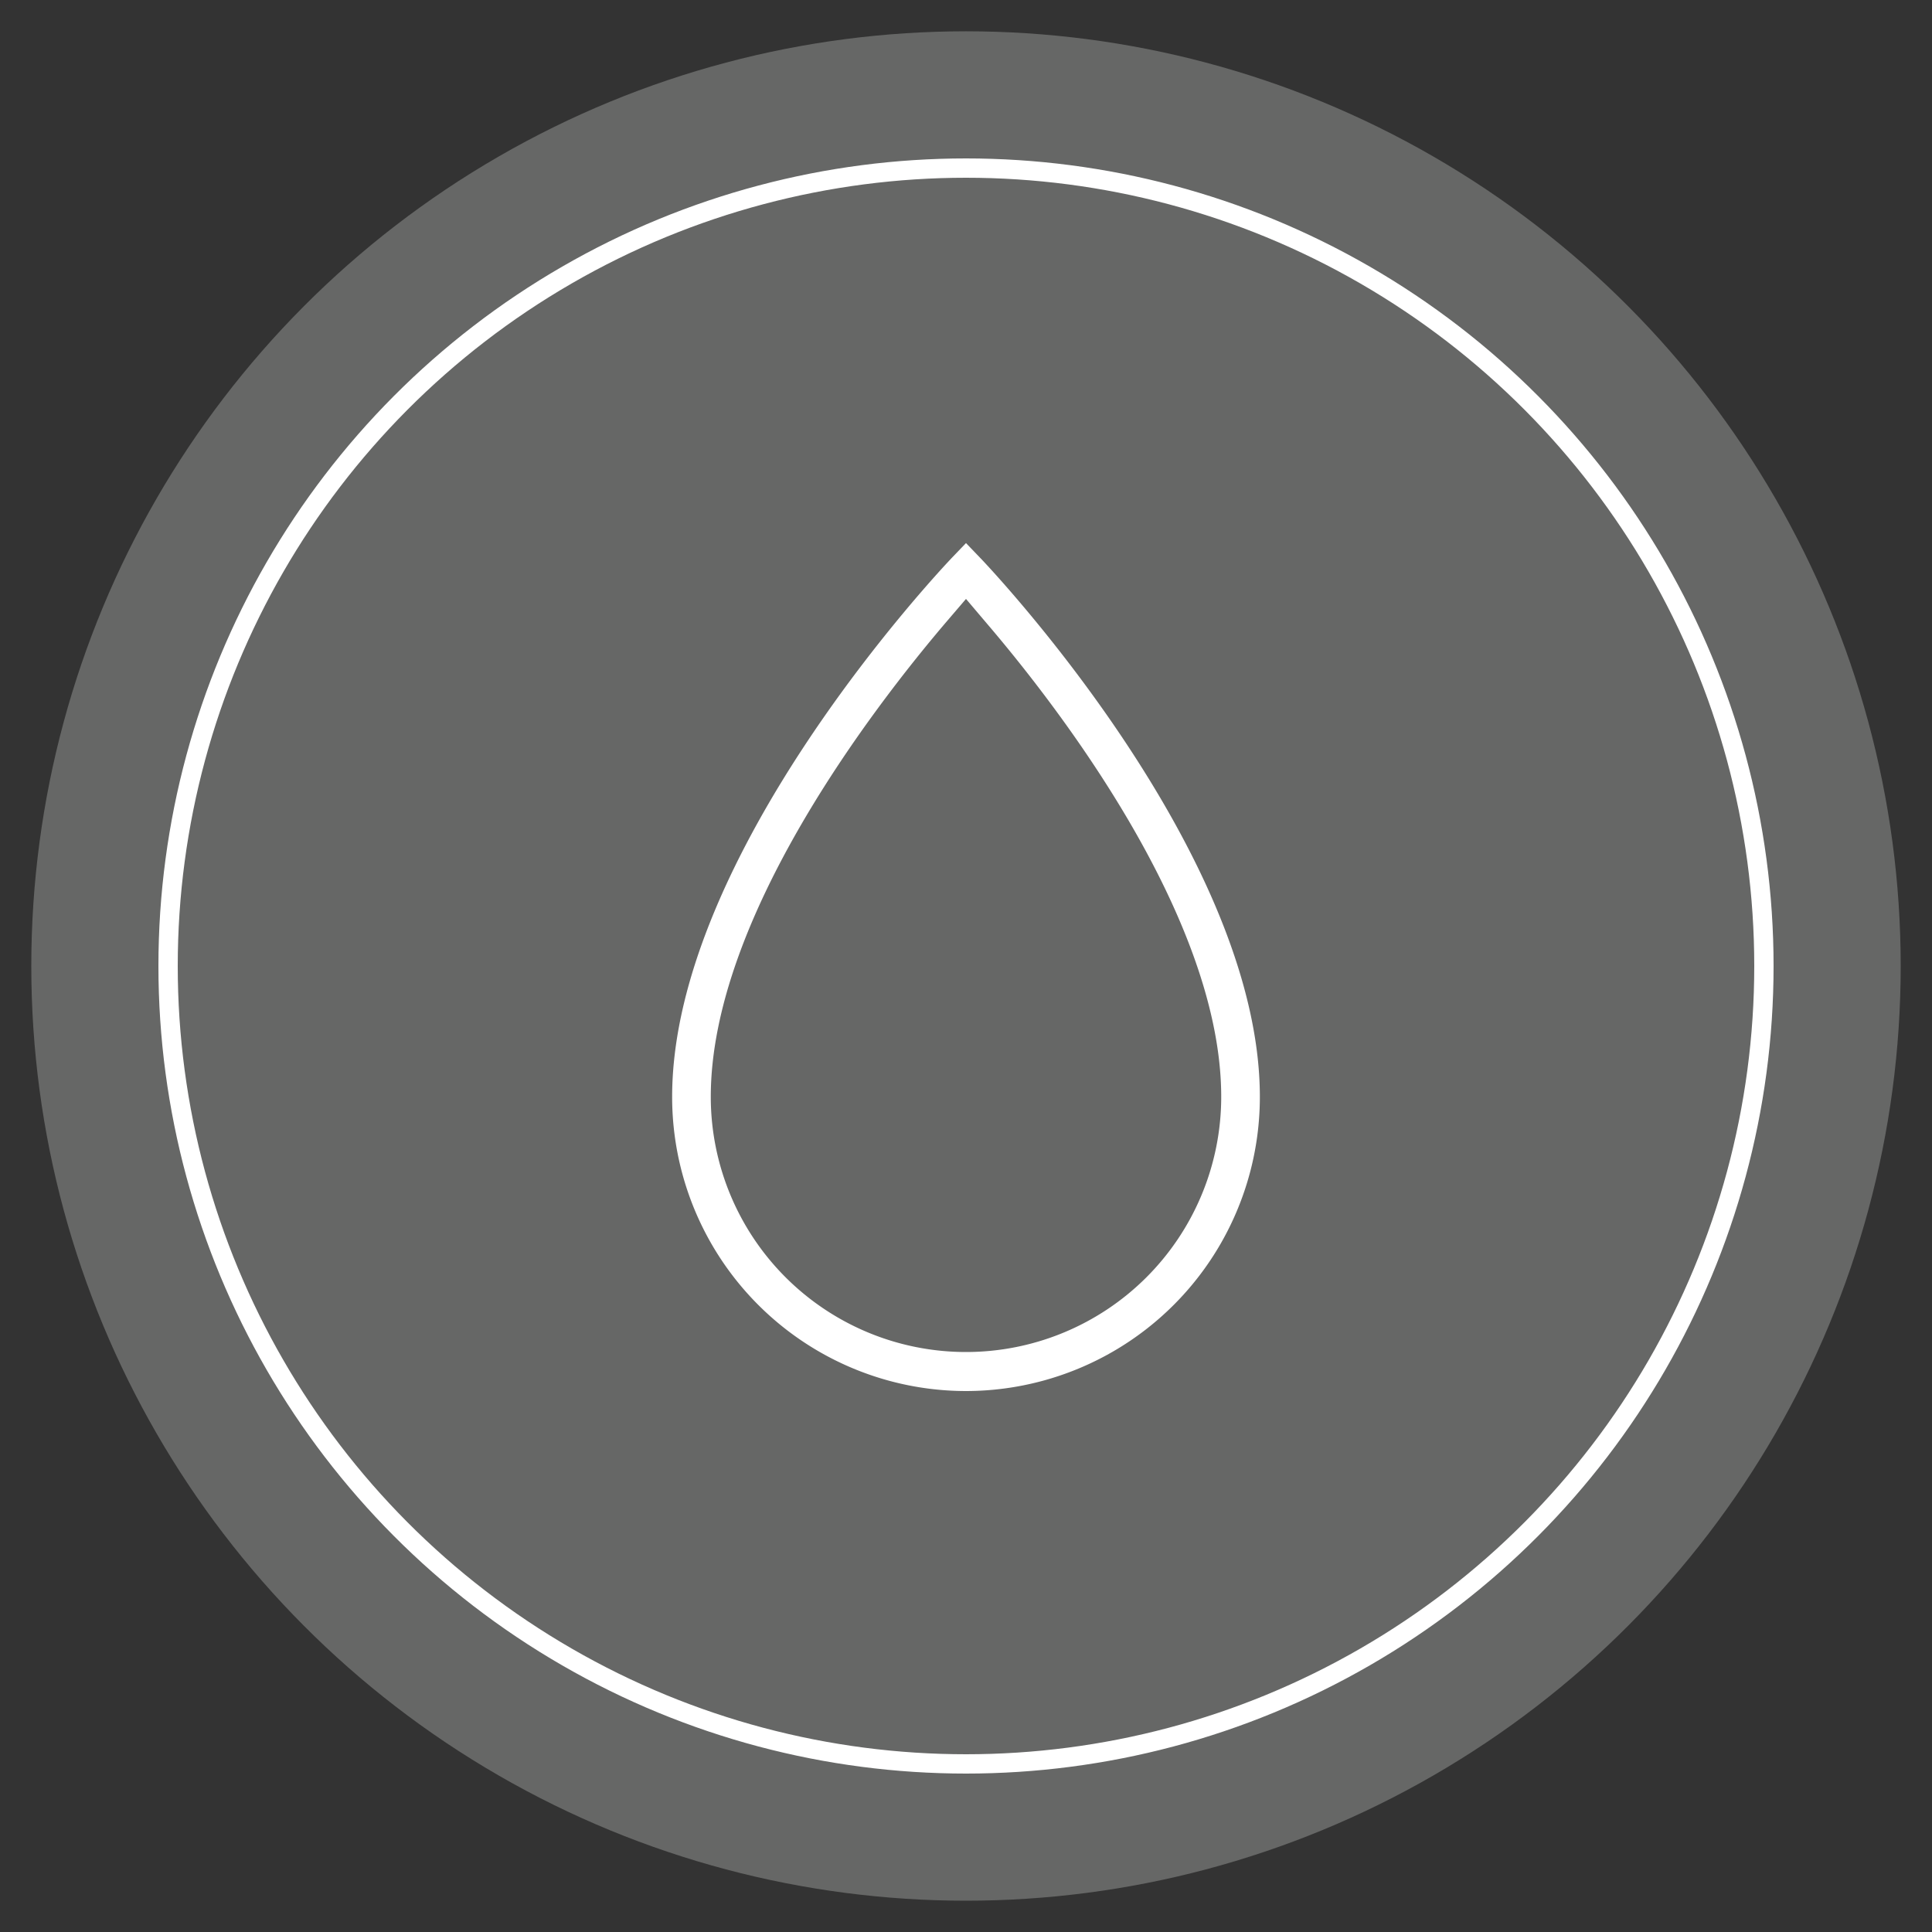
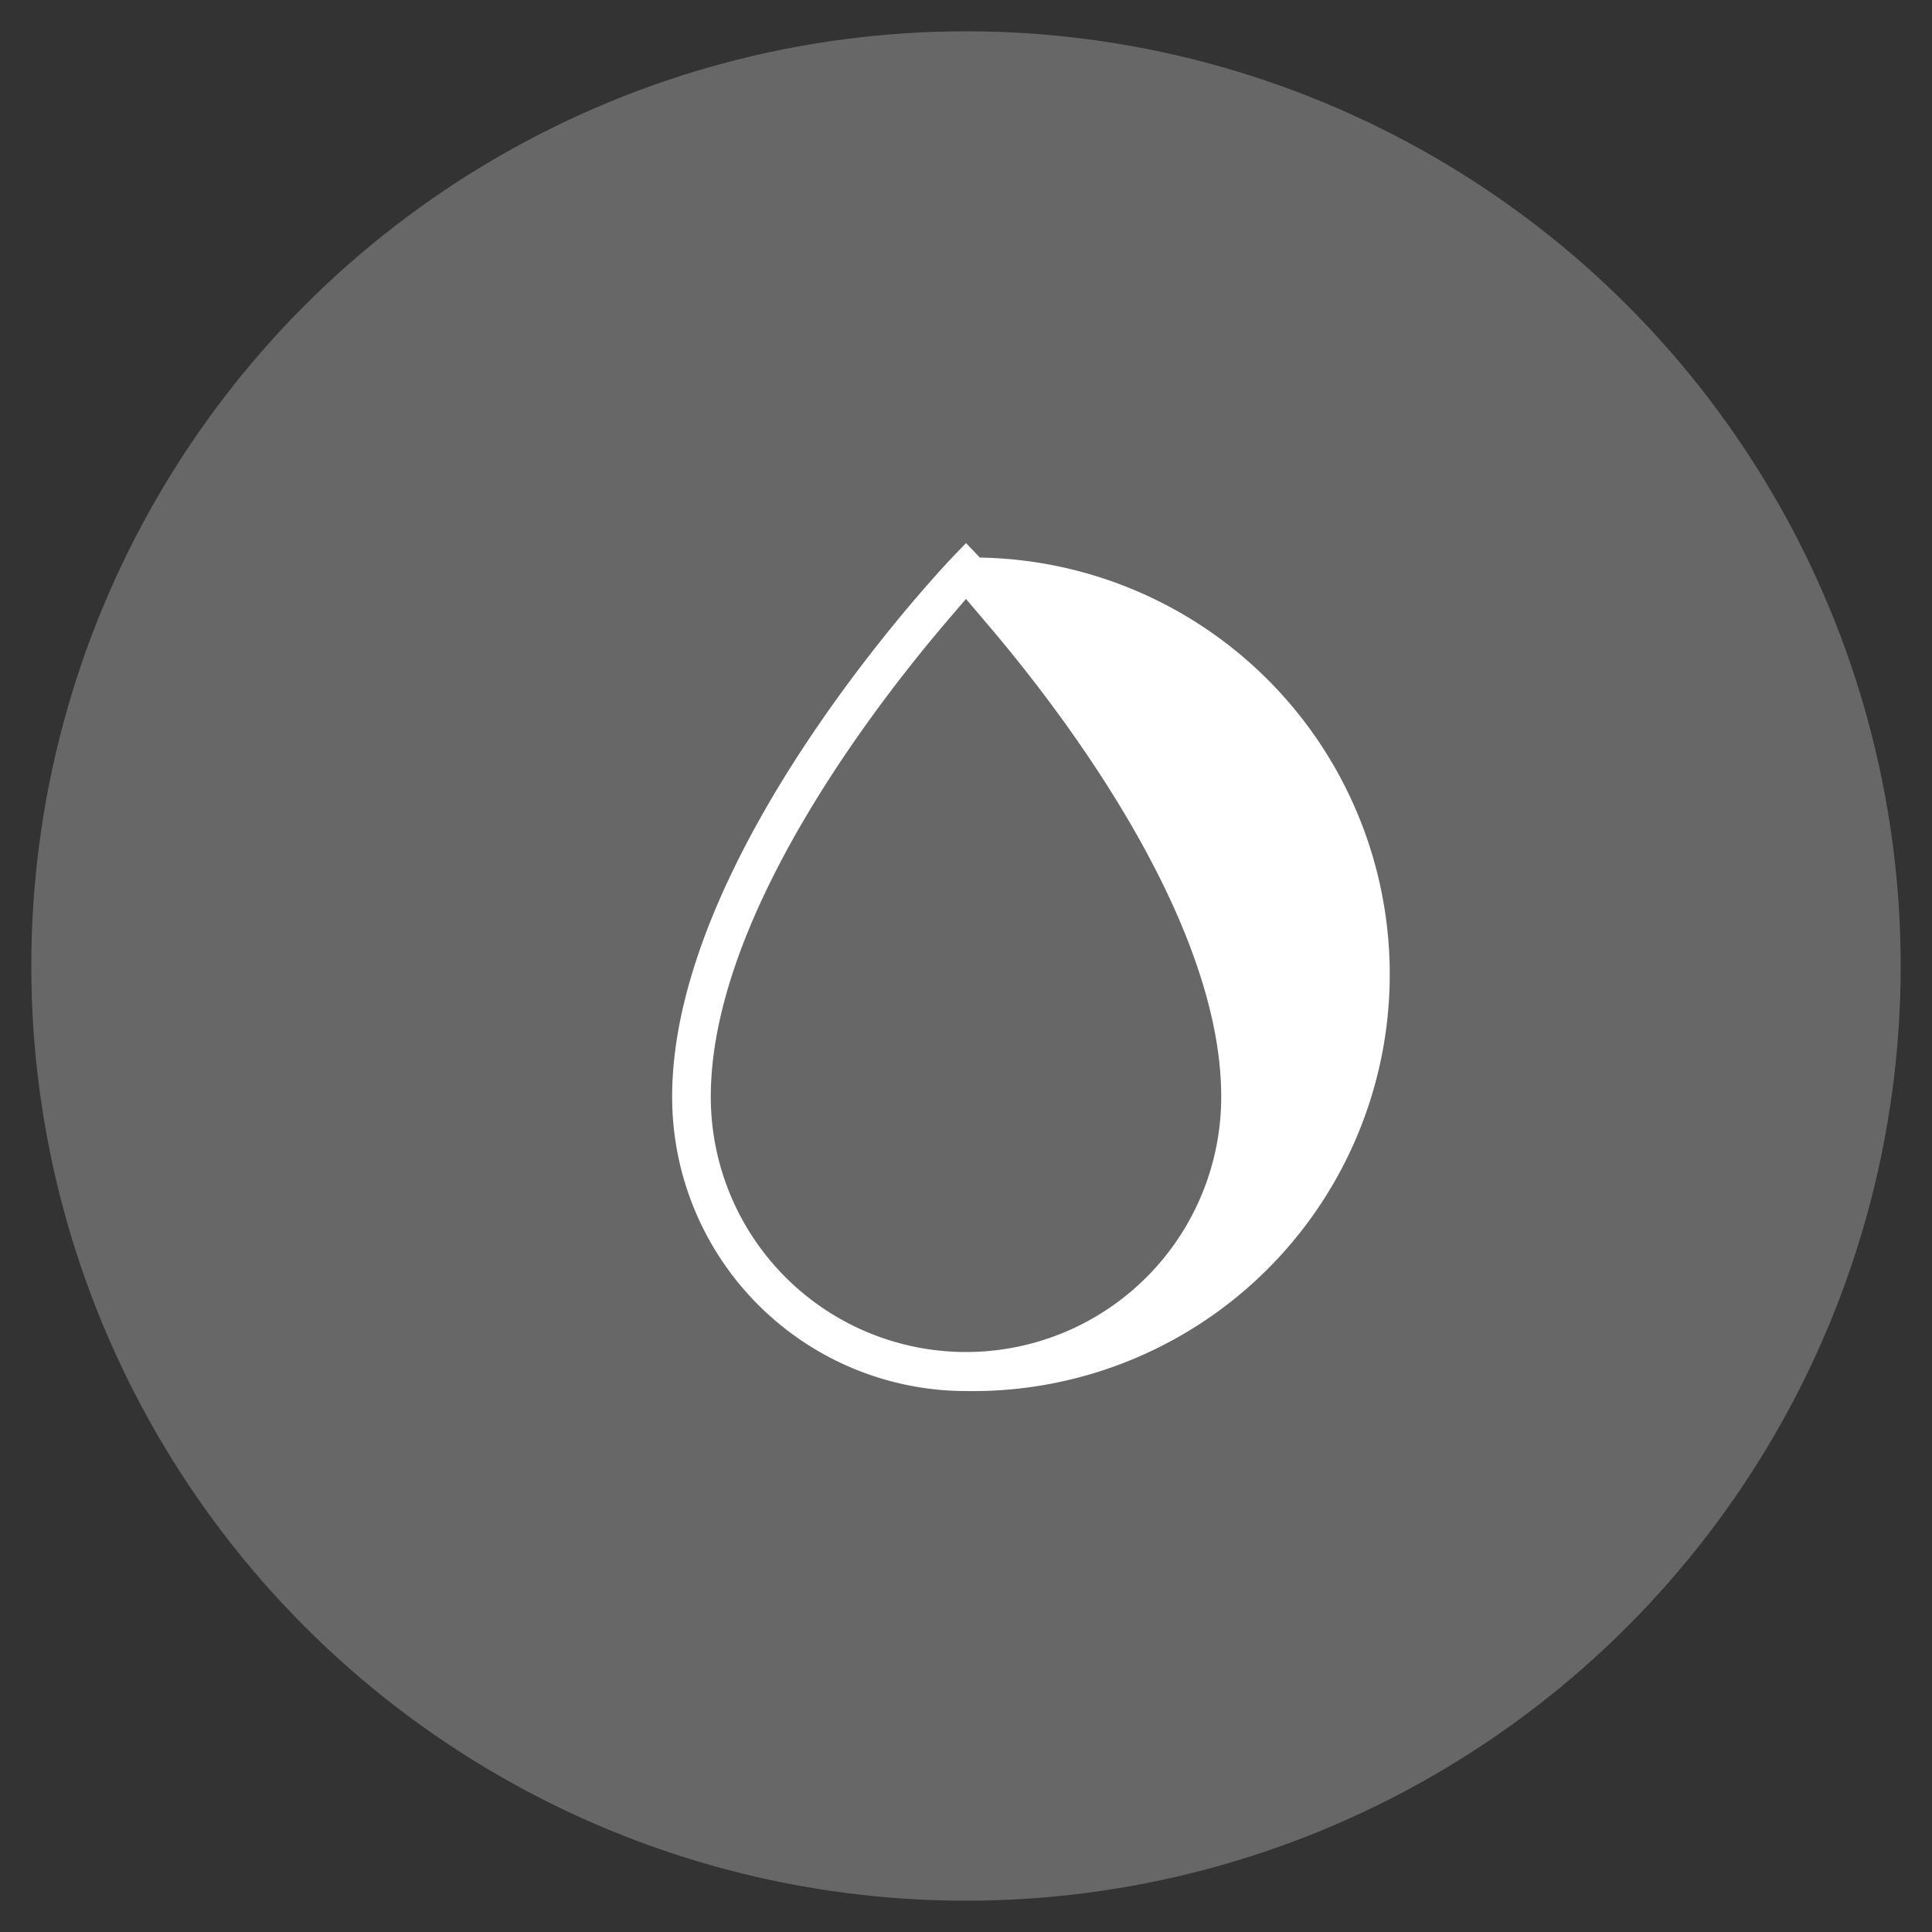
<svg xmlns="http://www.w3.org/2000/svg" viewBox="0 0 100 100">
  <rect x="0" y="0" width="100" height="100" fill="#333333" stroke="none" />
  <defs>
    <style>.cls-1{fill:#666766;}.cls-2{fill:none;stroke:#fff;stroke-miterlimit:10;}.cls-3{fill:#fff;}</style>
  </defs>
  <title>icon</title>
  <g id="guides">
    <circle class="cls-1" cx="50" cy="50" r="48.38" />
-     <circle class="cls-2" cx="50" cy="50" r="41.3" />
  </g>
  <g id="icons_expand_" data-name="icons [expand]">
-     <path class="cls-3" d="M50,72A15.22,15.22,0,0,1,34.79,56.77c0-12.56,13.9-27.29,14.49-27.91l.72-.75.72.75c.6.62,14.49,15.32,14.49,27.91A15.22,15.22,0,0,1,50,72ZM48.93,32.25C45.28,36.54,36.79,47.5,36.79,56.77a13.21,13.21,0,0,0,26.42,0c0-9.3-8.49-20.24-12.15-24.52L50,31Z" />
+     <path class="cls-3" d="M50,72A15.22,15.22,0,0,1,34.79,56.77c0-12.56,13.9-27.29,14.49-27.91l.72-.75.72.75A15.22,15.22,0,0,1,50,72ZM48.93,32.25C45.28,36.54,36.79,47.5,36.79,56.77a13.21,13.21,0,0,0,26.42,0c0-9.3-8.49-20.24-12.15-24.52L50,31Z" />
  </g>
</svg>